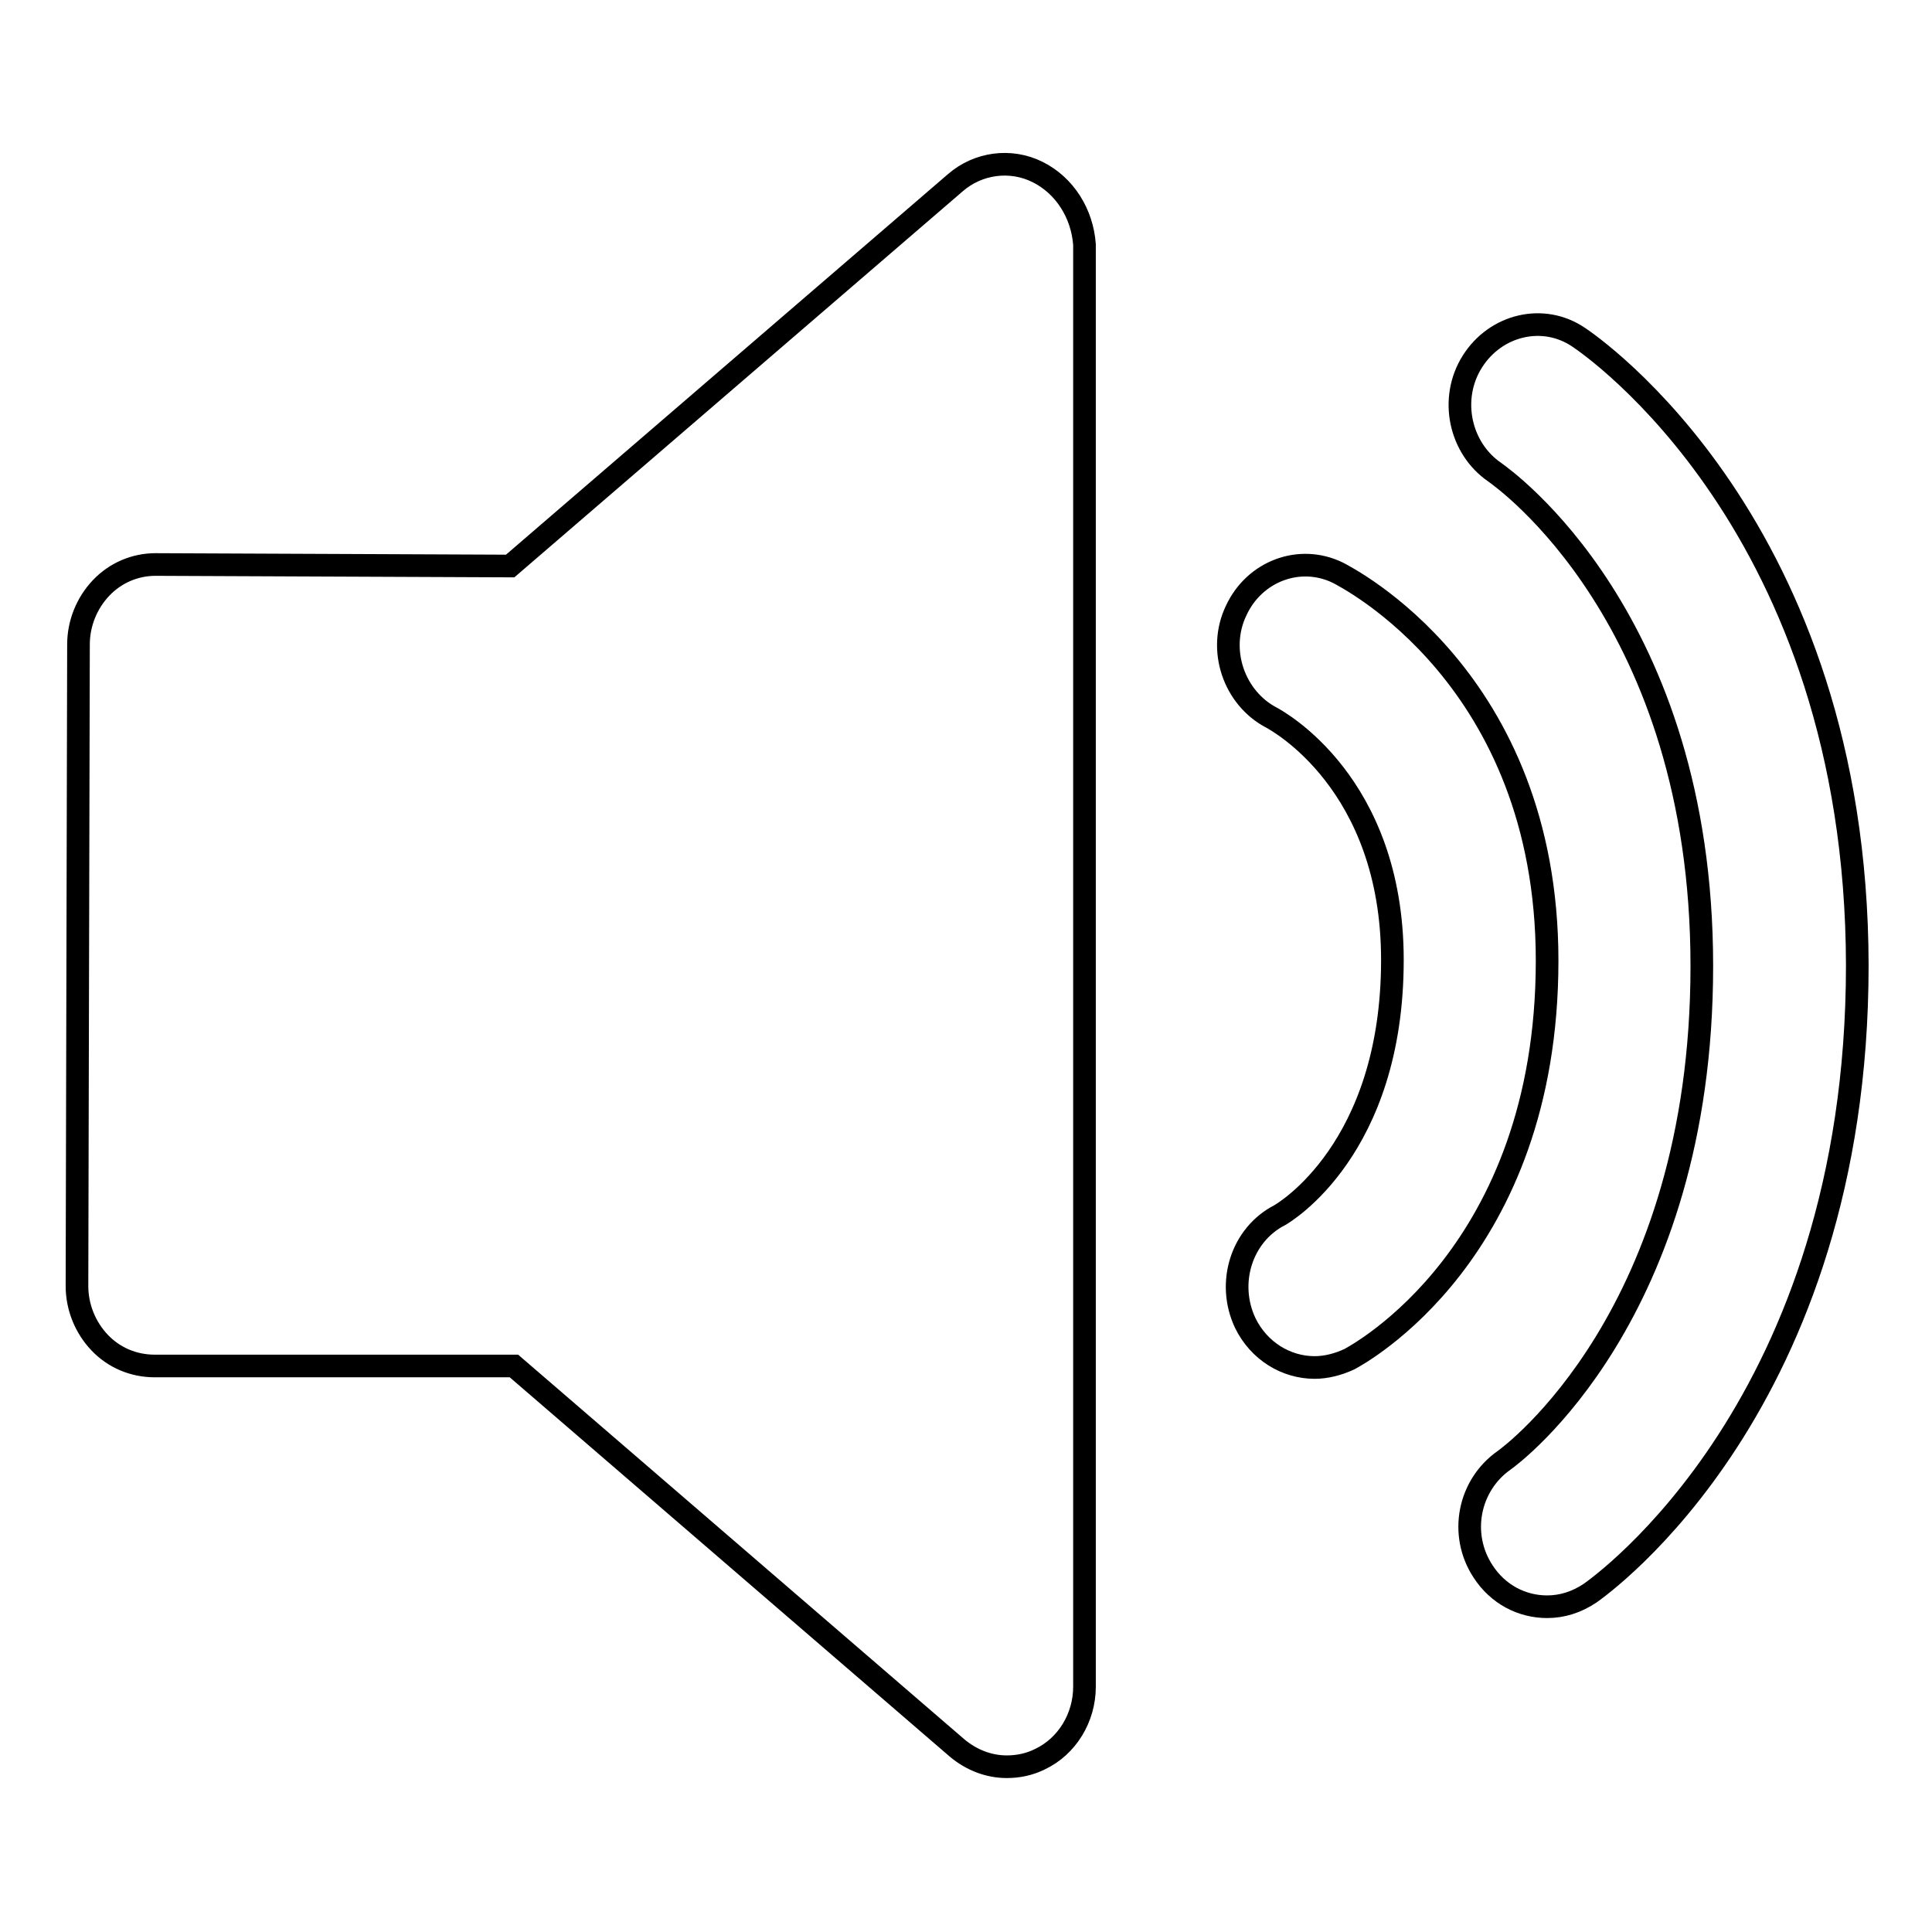
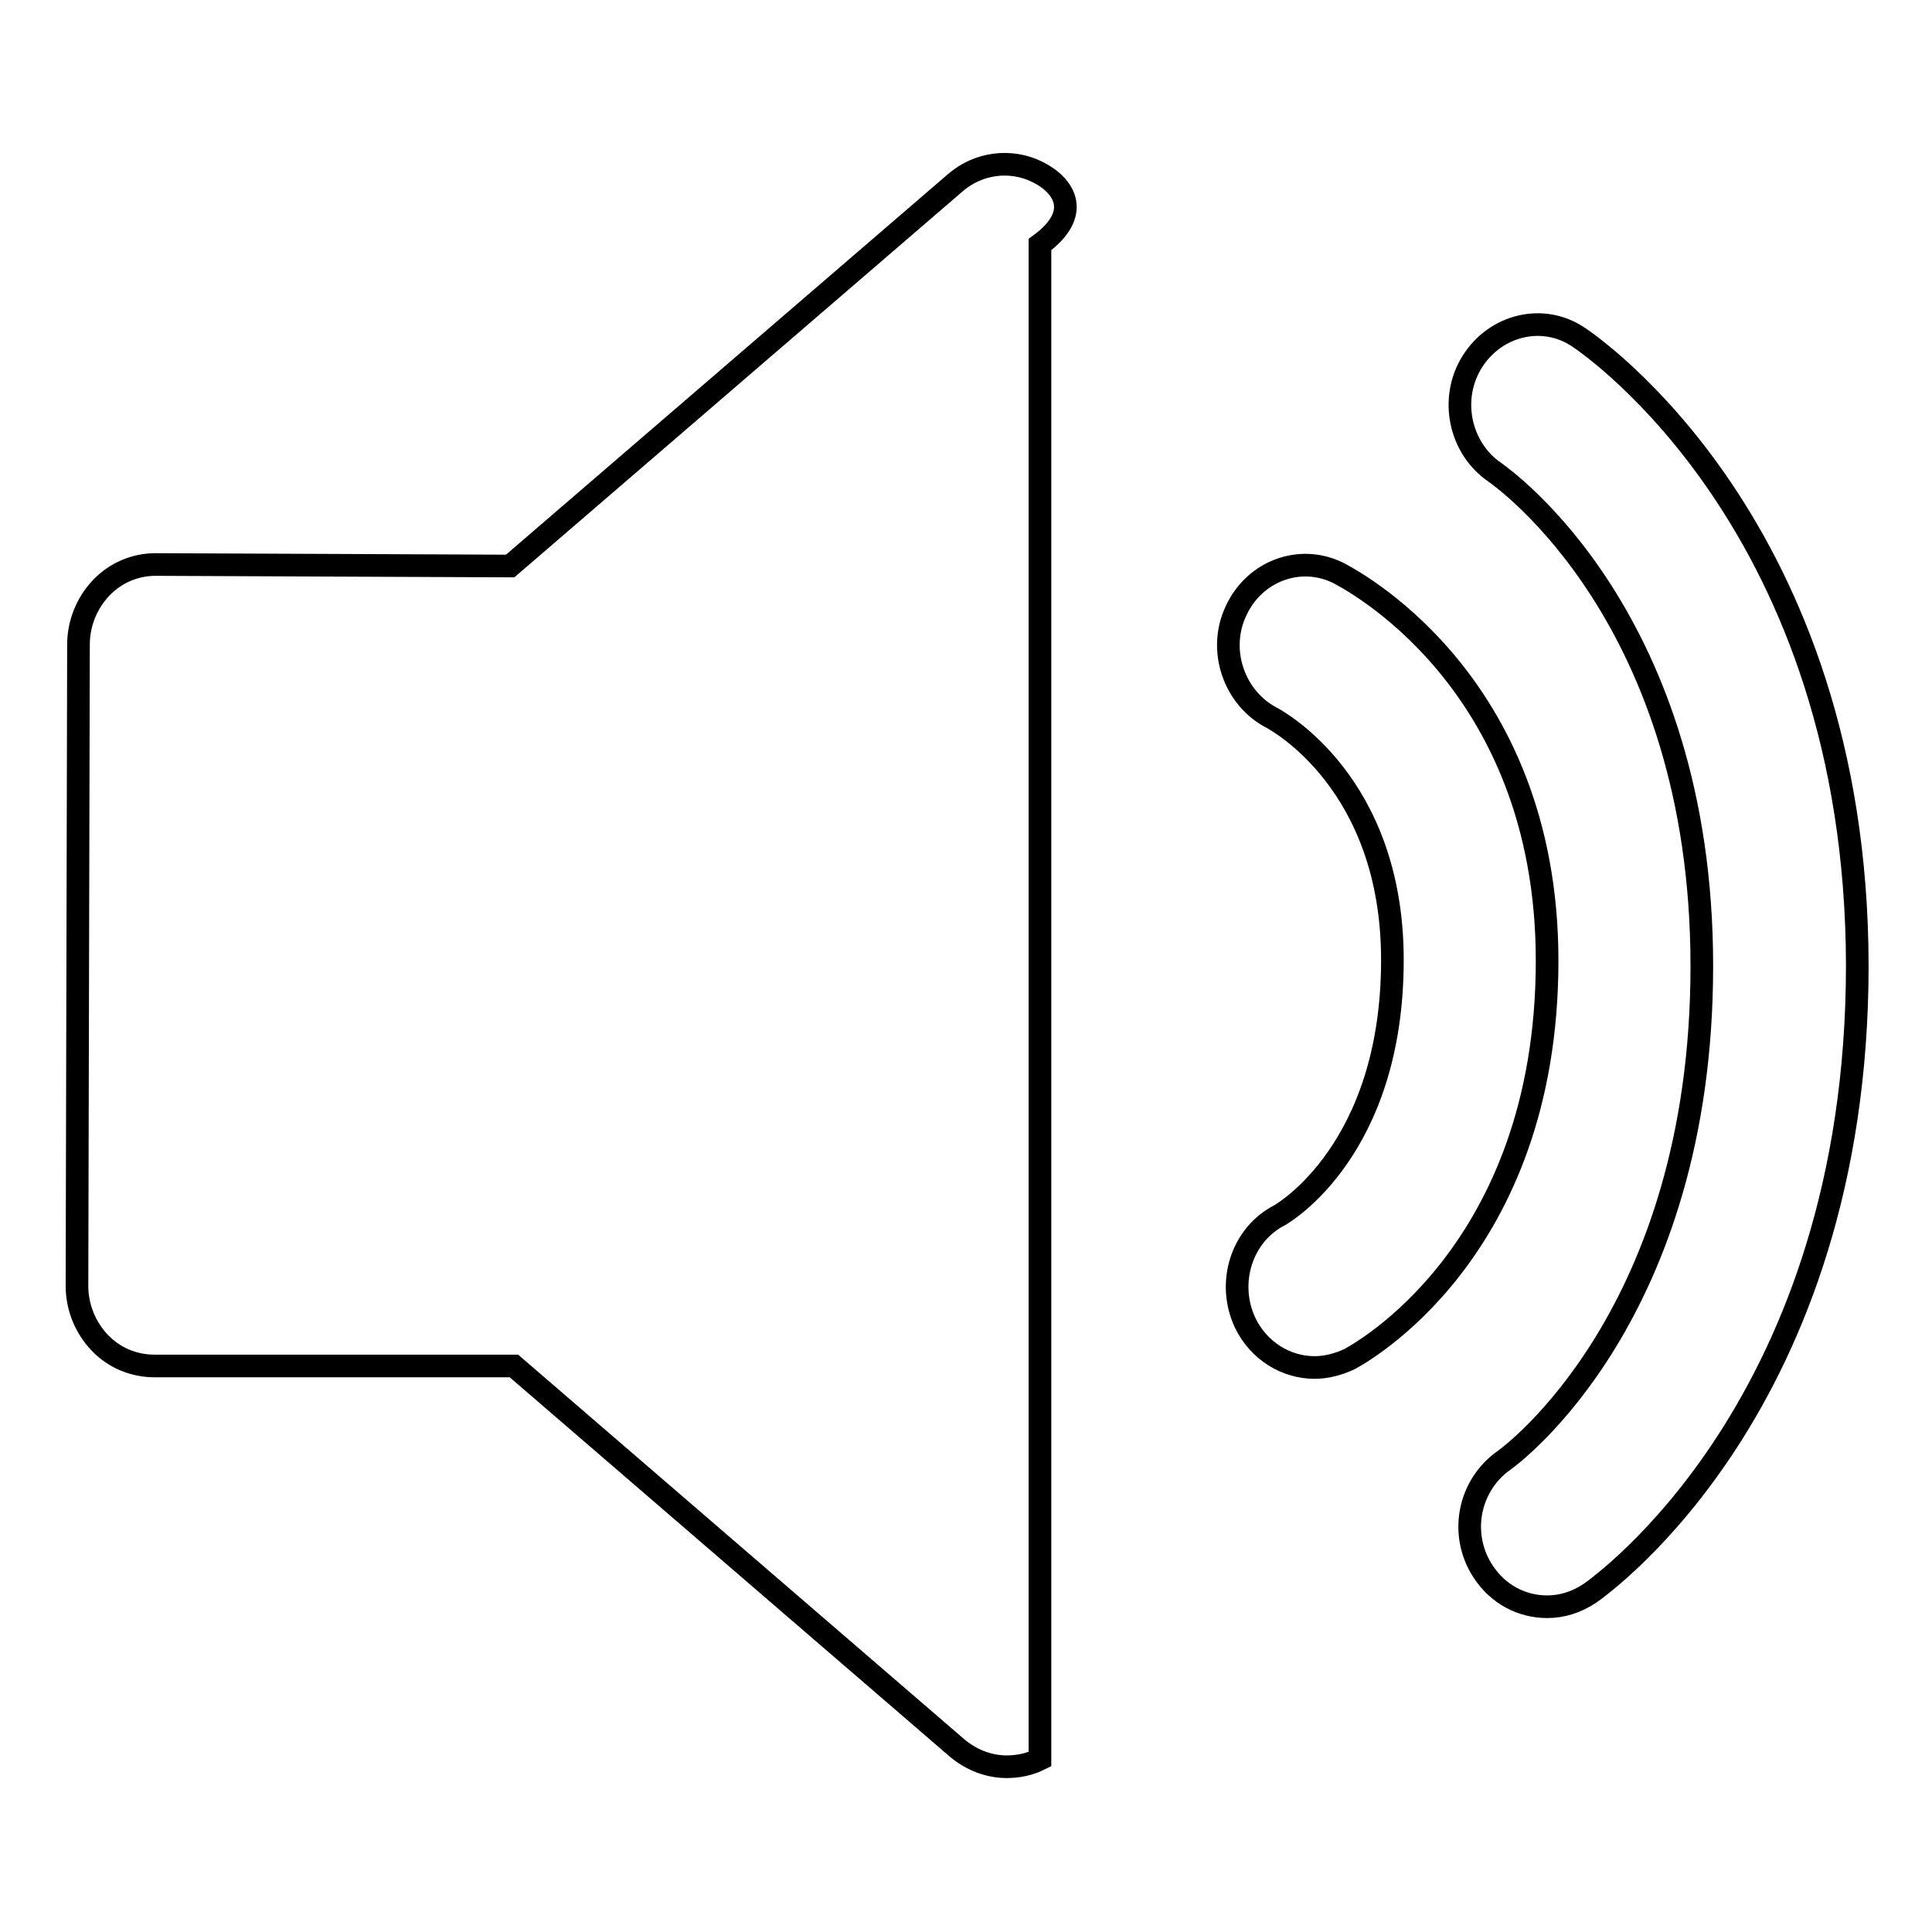
<svg xmlns="http://www.w3.org/2000/svg" version="1.1" x="0px" y="0px" viewBox="0 0 256 256" enable-background="new 0 0 256 256" xml:space="preserve">
  <g>
    <g>
-       <path stroke-width="3" fill-opacity="0" stroke="#000000" d="M137.5,22.8c-3.6-1.8-7.9-1.2-10.9,1.4l-59,50.8l-47-0.2h0c-2.7,0-5.3,1.1-7.2,3.1c-1.9,2-3,4.7-3,7.5l-0.2,85c0,2.8,1.1,5.5,3,7.5c1.9,2,4.5,3.1,7.3,3.1h47.6l58.7,50.6c1.9,1.6,4.2,2.5,6.6,2.5c1.5,0,3-0.3,4.4-1c3.6-1.7,5.9-5.5,5.9-9.6V32.4C143.4,28.3,141.1,24.6,137.5,22.8L137.5,22.8L137.5,22.8z M177.3,75.9c-5.1-2.5-11.1-0.2-13.5,5c-2.5,5.2-0.3,11.6,4.7,14.2c0.7,0.4,16,8.6,16,32.1c0,25.1-14.4,33.5-14.9,33.8c-5.1,2.6-7.1,9-4.6,14.3c1.8,3.7,5.4,5.9,9.2,5.9c1.5,0,3.1-0.4,4.6-1.1c1.1-0.6,26.2-14,26.2-52.8C205,89.8,178.4,76.5,177.3,75.9L177.3,75.9L177.3,75.9z M209.2,44.7c-4.7-3.2-11-1.7-14.1,3.2c-3.1,4.9-1.7,11.5,3,14.7c1.1,0.8,27.4,19.3,27.4,65.4c0,46.2-25.2,64.8-26.2,65.5c-4.7,3.3-6,9.8-2.8,14.7c2,3.1,5.2,4.7,8.5,4.7c2,0,3.9-0.6,5.7-1.8c1.4-1,35.4-25,35.4-83.2C246,69.7,210.7,45.7,209.2,44.7L209.2,44.7L209.2,44.7z" />
+       <path stroke-width="3" fill-opacity="0" stroke="#000000" d="M137.5,22.8c-3.6-1.8-7.9-1.2-10.9,1.4l-59,50.8l-47-0.2h0c-2.7,0-5.3,1.1-7.2,3.1c-1.9,2-3,4.7-3,7.5l-0.2,85c0,2.8,1.1,5.5,3,7.5c1.9,2,4.5,3.1,7.3,3.1h47.6l58.7,50.6c1.9,1.6,4.2,2.5,6.6,2.5c1.5,0,3-0.3,4.4-1V32.4C143.4,28.3,141.1,24.6,137.5,22.8L137.5,22.8L137.5,22.8z M177.3,75.9c-5.1-2.5-11.1-0.2-13.5,5c-2.5,5.2-0.3,11.6,4.7,14.2c0.7,0.4,16,8.6,16,32.1c0,25.1-14.4,33.5-14.9,33.8c-5.1,2.6-7.1,9-4.6,14.3c1.8,3.7,5.4,5.9,9.2,5.9c1.5,0,3.1-0.4,4.6-1.1c1.1-0.6,26.2-14,26.2-52.8C205,89.8,178.4,76.5,177.3,75.9L177.3,75.9L177.3,75.9z M209.2,44.7c-4.7-3.2-11-1.7-14.1,3.2c-3.1,4.9-1.7,11.5,3,14.7c1.1,0.8,27.4,19.3,27.4,65.4c0,46.2-25.2,64.8-26.2,65.5c-4.7,3.3-6,9.8-2.8,14.7c2,3.1,5.2,4.7,8.5,4.7c2,0,3.9-0.6,5.7-1.8c1.4-1,35.4-25,35.4-83.2C246,69.7,210.7,45.7,209.2,44.7L209.2,44.7L209.2,44.7z" />
    </g>
  </g>
</svg>